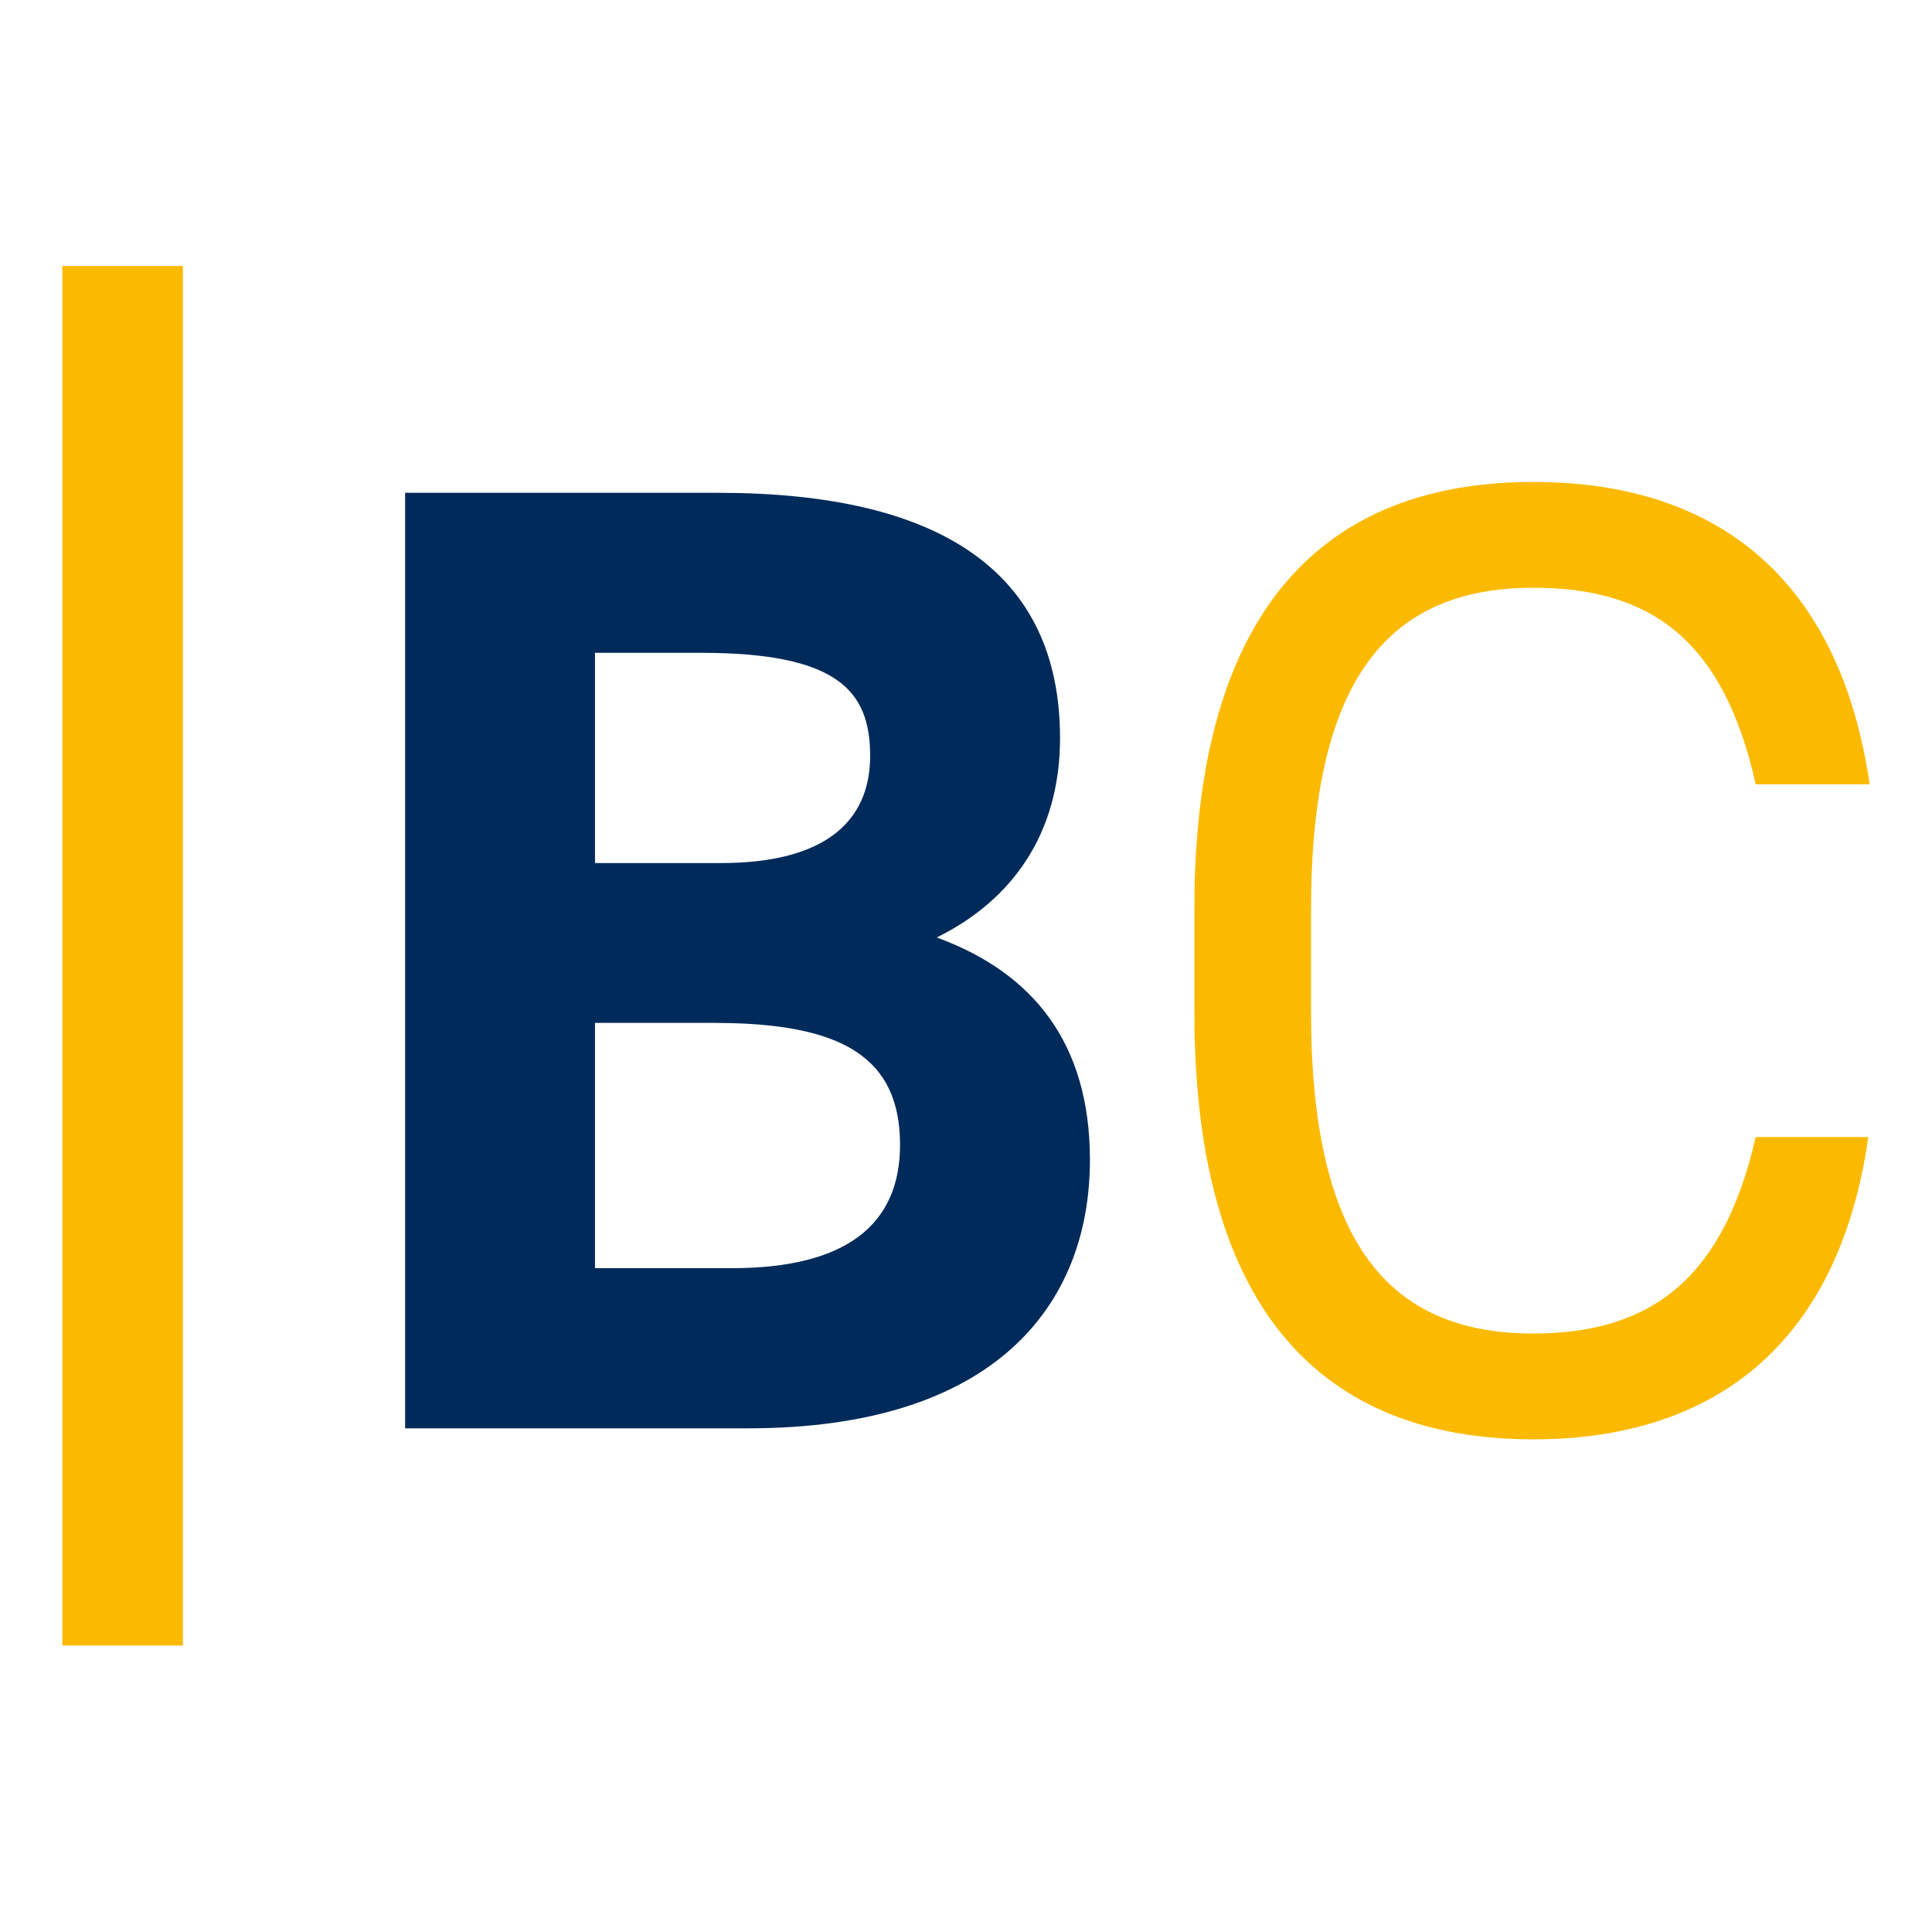
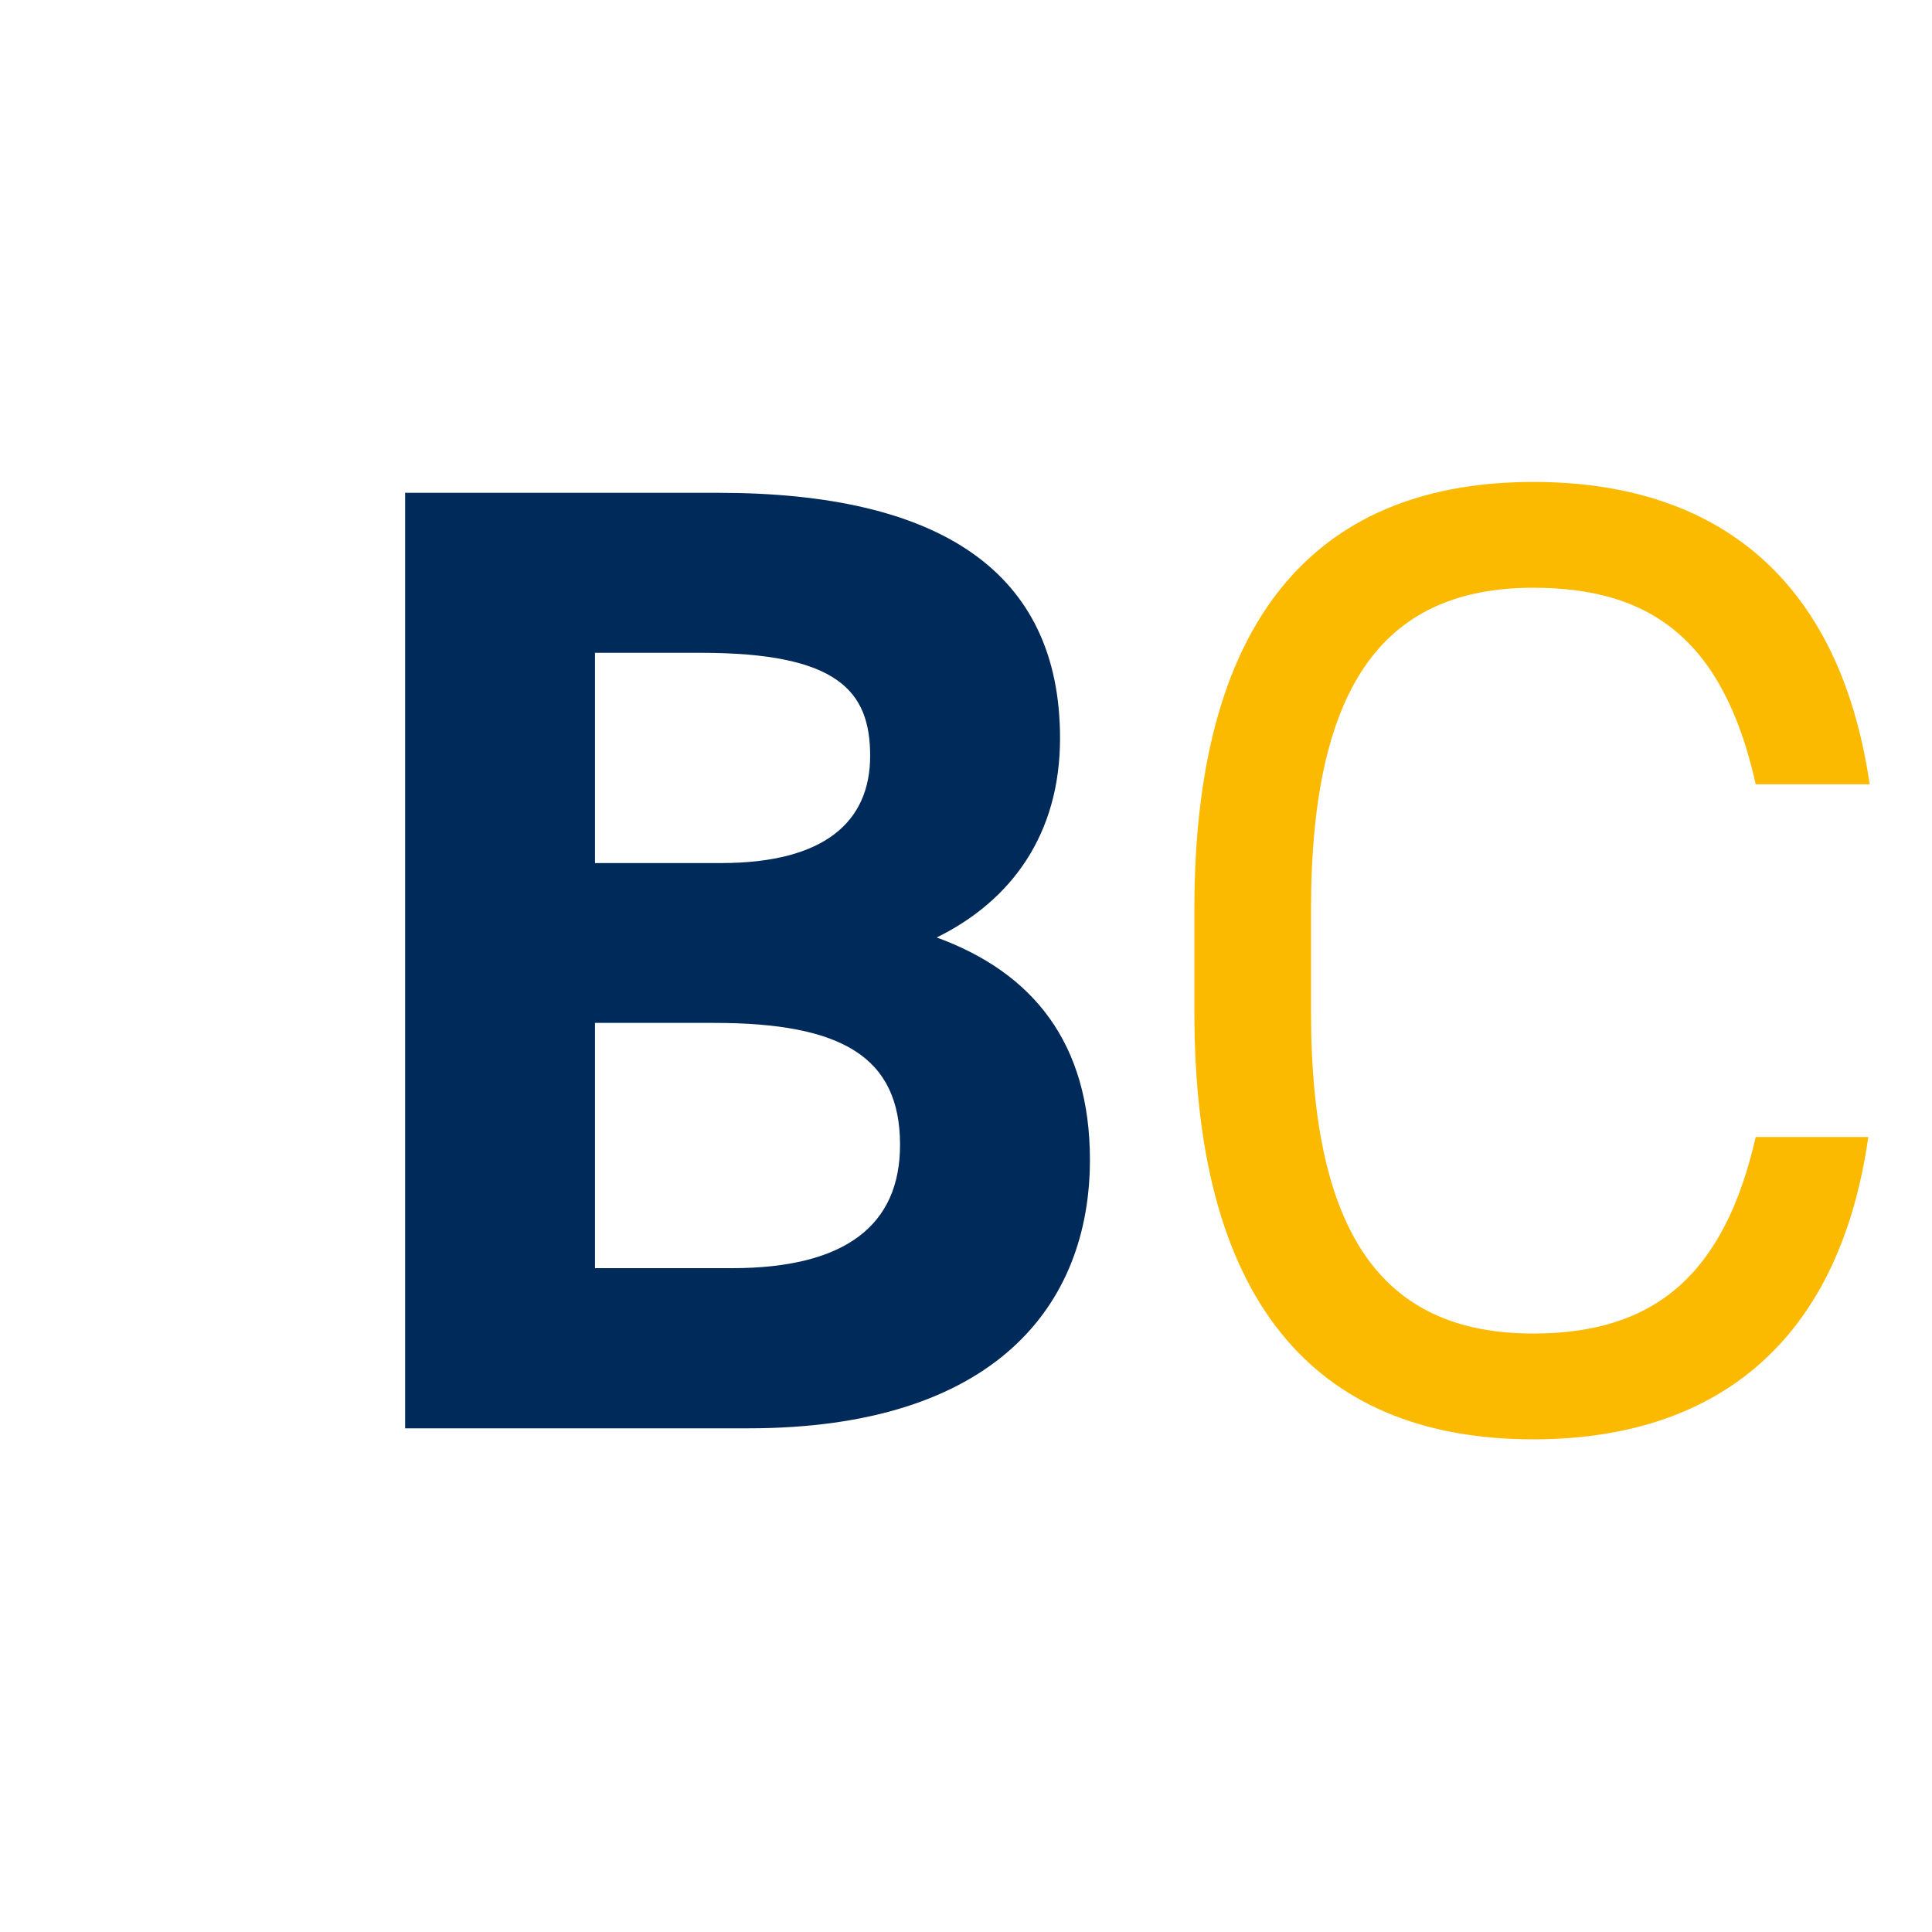
<svg xmlns="http://www.w3.org/2000/svg" id="Ebene_1" viewBox="0 0 128 128">
  <defs>
    <style>.cls-1{fill:#002a5a;}.cls-2{fill:#fbba00;}</style>
  </defs>
-   <rect class="cls-2" x="4.13" y="17.62" width="7.99" height="91.4" />
  <path class="cls-2" d="m123.87,51.96c-1.98-13.56-10.06-20.03-22.28-20.03-13.74,0-22.46,8.26-22.46,28.3v6.83c0,20.03,8.71,28.3,22.46,28.3,11.77,0,20.21-6.11,22.19-20.03h-7.46c-2.07,9.07-6.65,13.02-14.73,13.02-9.52,0-14.73-5.93-14.73-21.29v-6.83c0-15.36,5.21-21.29,14.73-21.29,7.64,0,12.57,3.32,14.73,13.02h7.55Z" />
  <path class="cls-1" d="m39.41,43.25h7.01c9.07,0,11.23,2.51,11.23,6.83s-2.97,7.1-9.88,7.1h-8.35v-13.92Zm0,24.52h7.91c8.44,0,12.31,2.25,12.31,8.08,0,5.3-3.59,8.17-11.14,8.17h-9.07v-16.26Zm-12.57-35.12v61.98h22.73c16.35,0,22.64-8.17,22.64-17.79,0-7.73-3.77-12.4-10.15-14.73,4.94-2.43,8.17-6.83,8.17-13.2,0-11.05-7.99-16.26-22.64-16.26h-20.75Z" />
</svg>